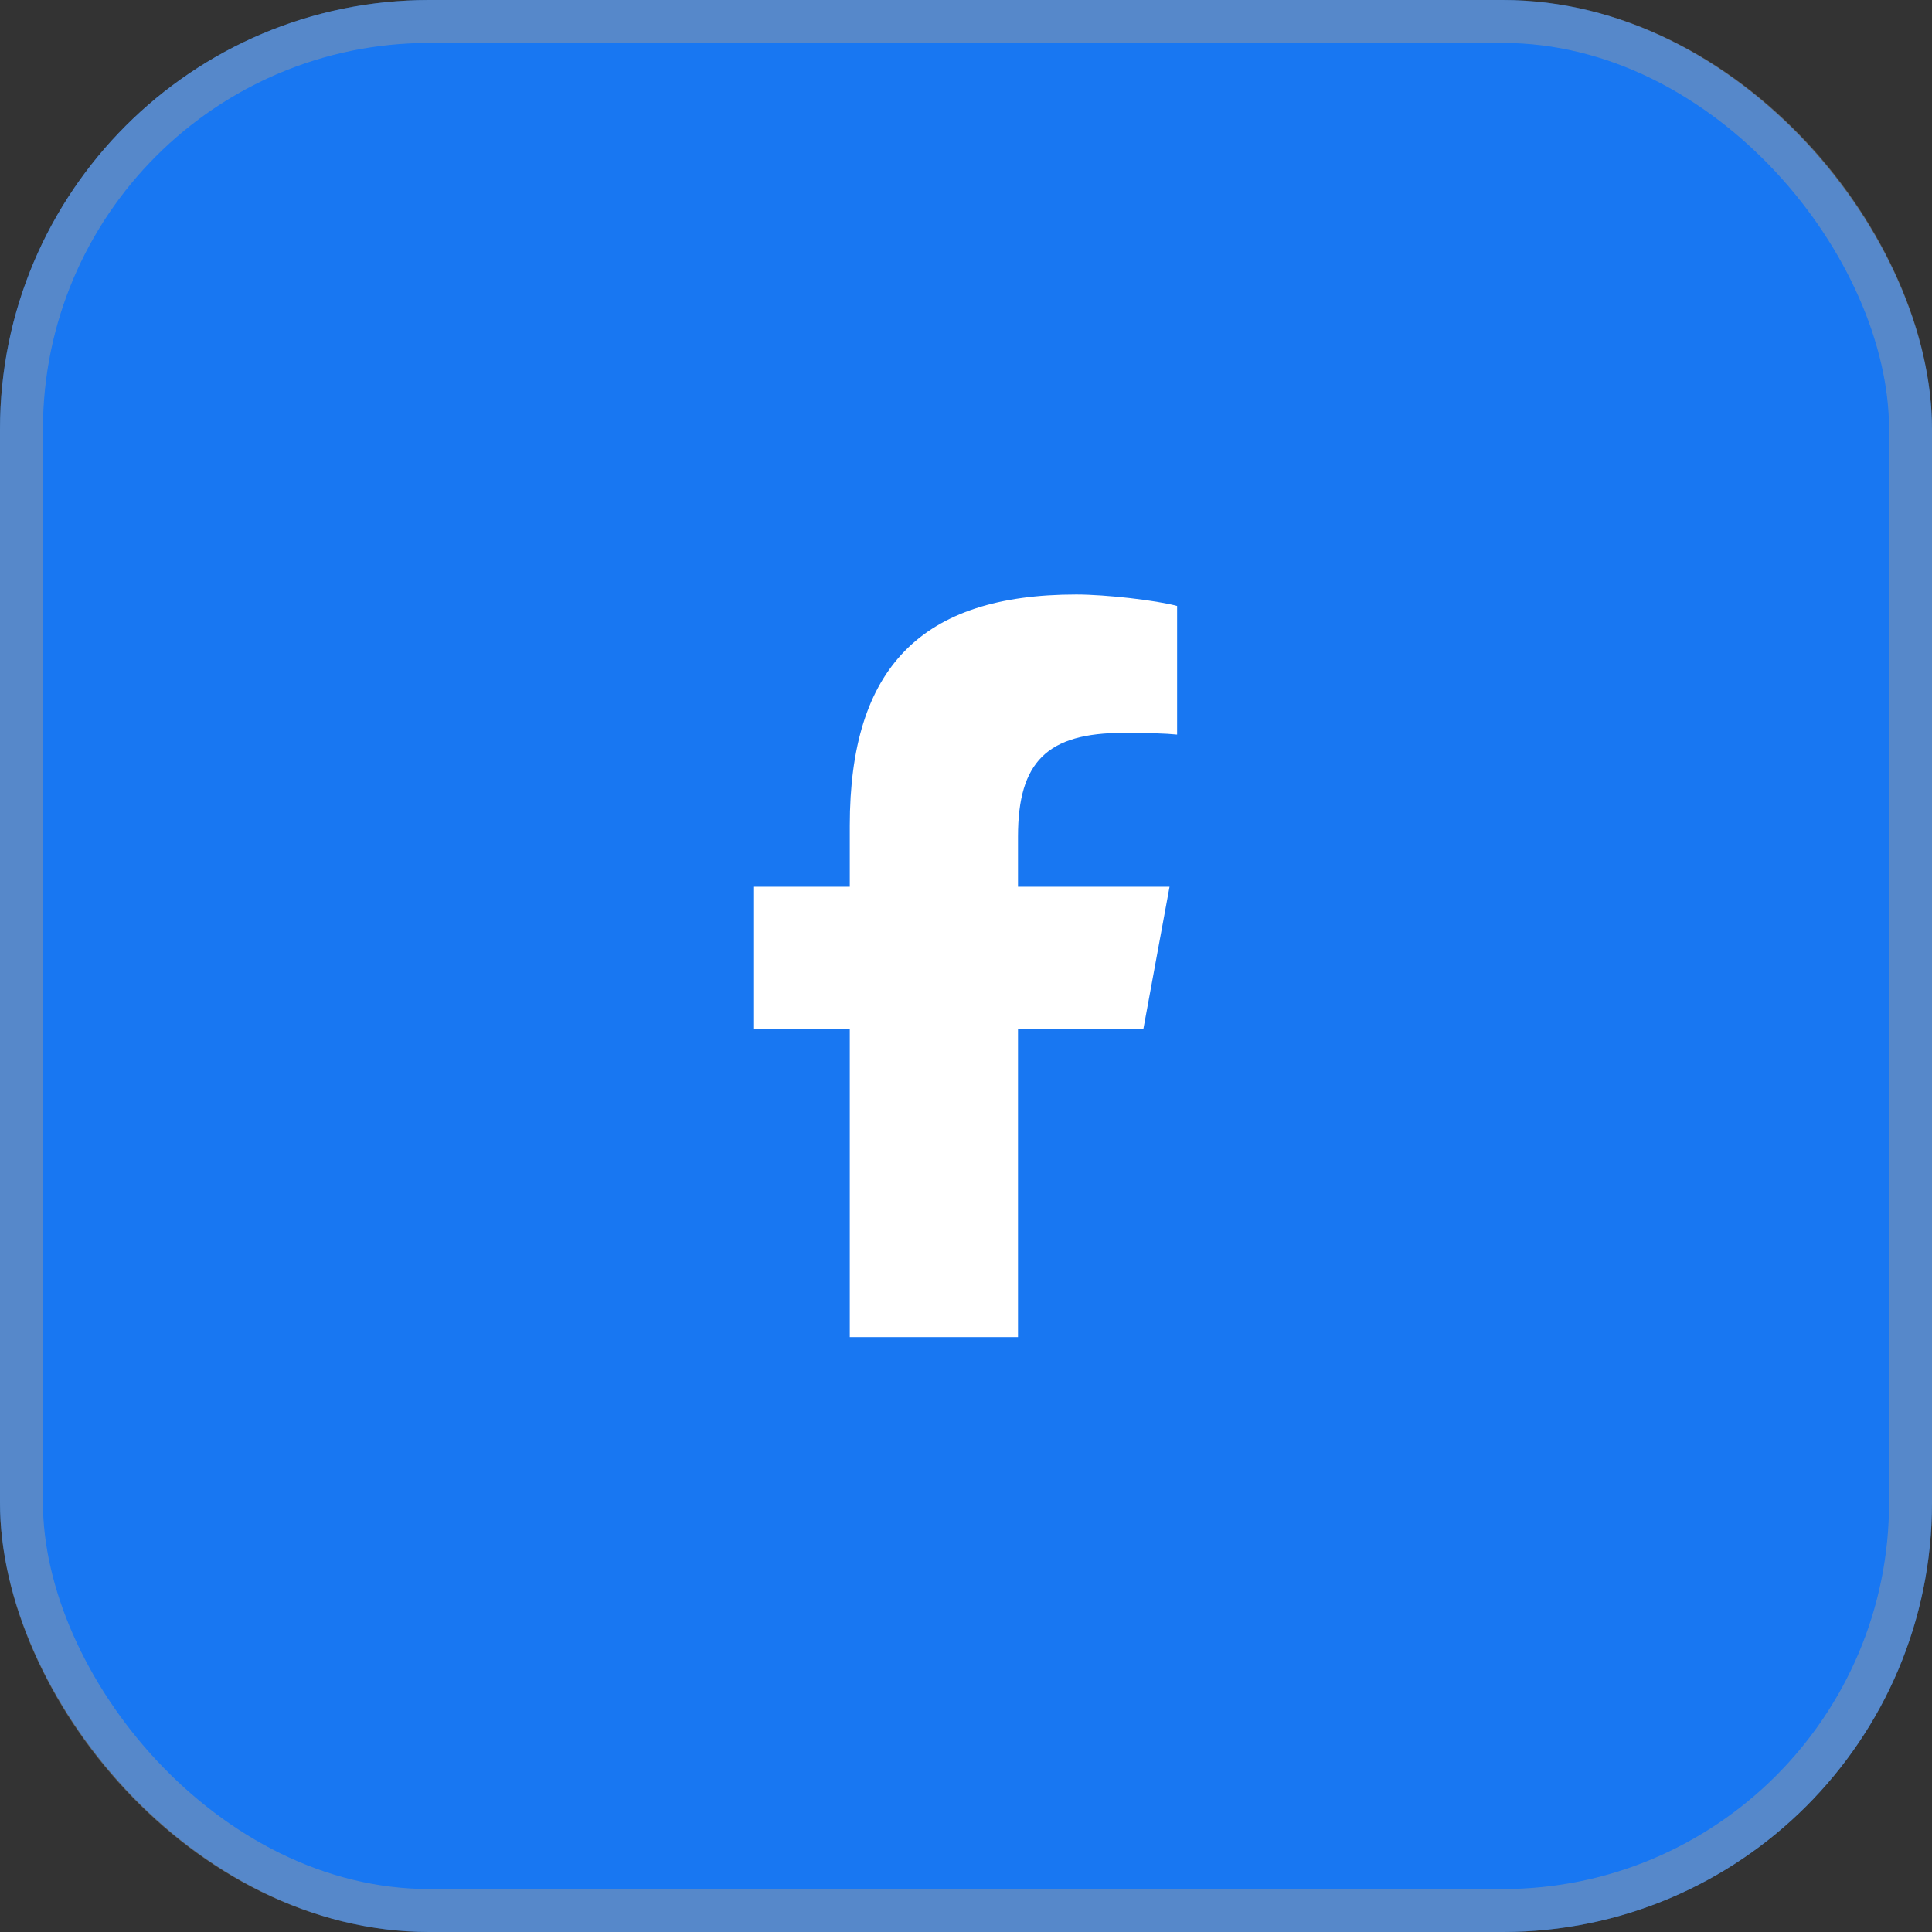
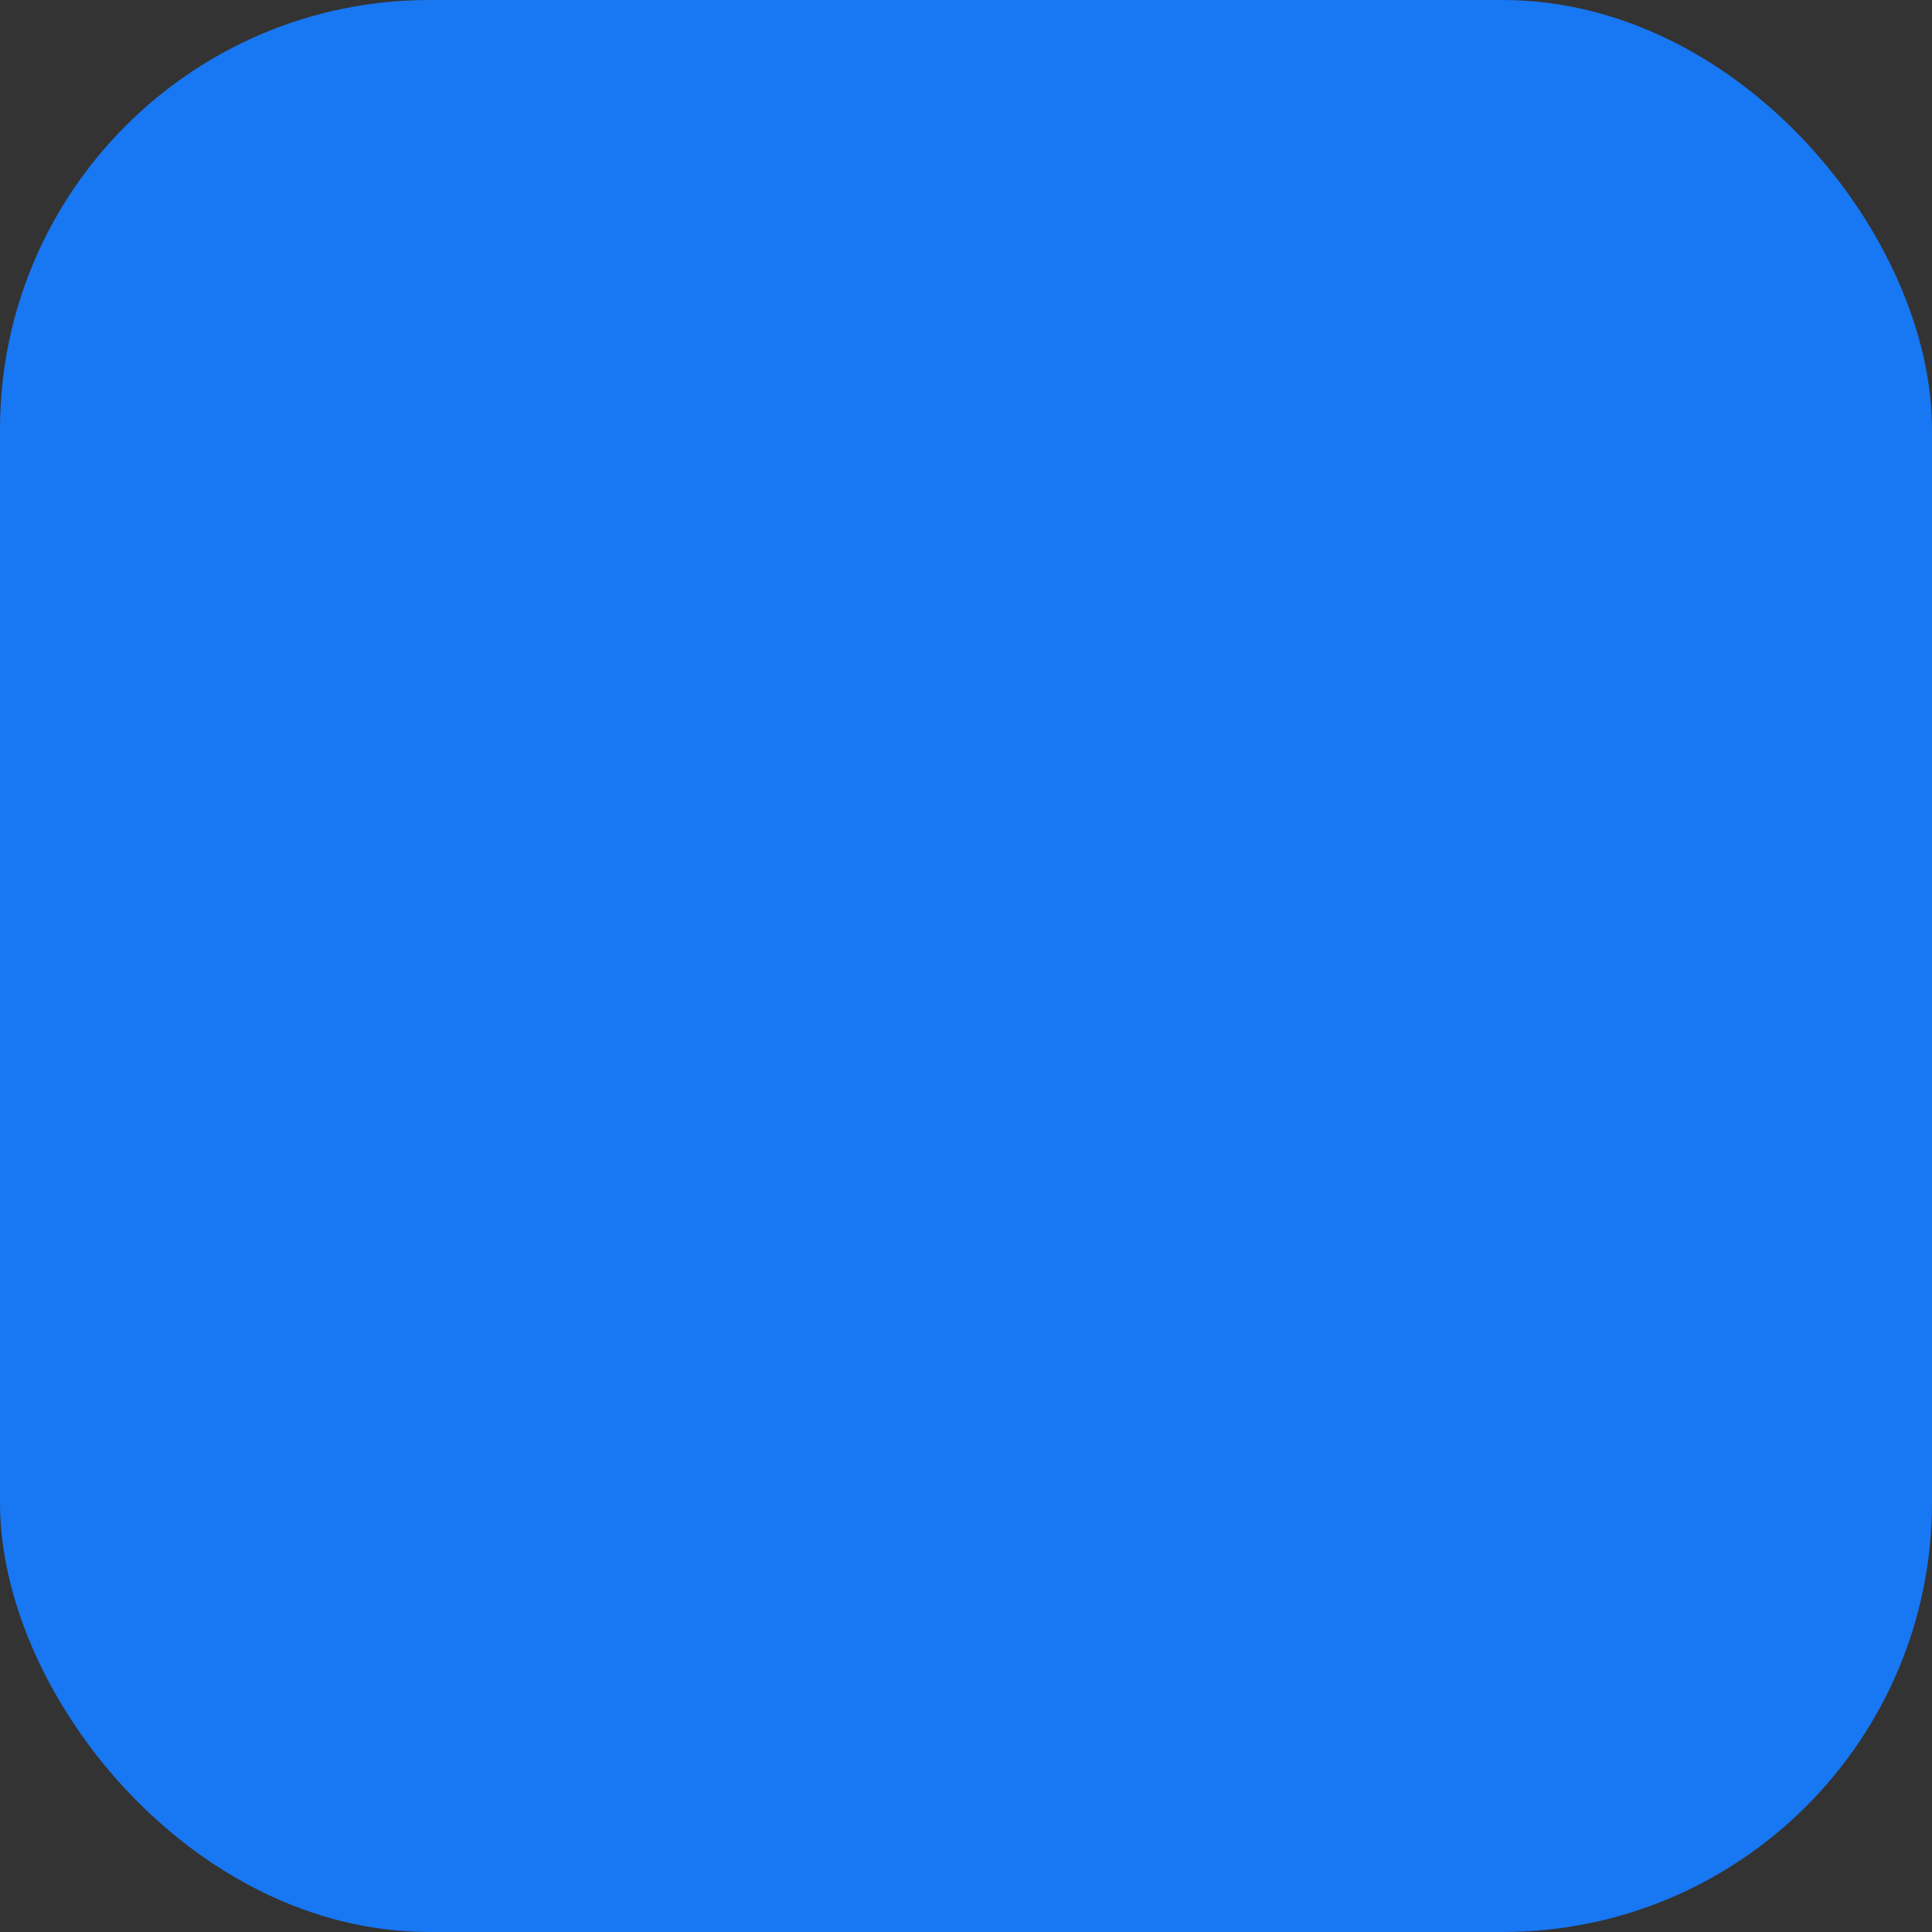
<svg xmlns="http://www.w3.org/2000/svg" width="45" height="45" viewBox="0 0 45 45" fill="none">
  <rect x="0" y="0" width="45" height="45" fill="#333333" stroke="none" />
  <rect width="45" height="45" rx="10" fill="#1877F2" />
-   <rect x="0.5" y="0.5" width="44" height="44" rx="9.5" stroke="#9C9C9C" stroke-opacity="0.467" />
  <g clipPath="url(#clip0_296_356)">
-     <path d="M19.793 23.958V31.143H23.711V23.958H26.633L27.241 20.654H23.711V19.485C23.711 17.738 24.397 17.07 26.167 17.07C26.718 17.07 27.16 17.083 27.417 17.11V14.114C26.934 13.982 25.752 13.847 25.069 13.847C21.458 13.847 19.793 15.553 19.793 19.232V20.654H17.563V23.958H19.793Z" fill="white" />
-   </g>
+     </g>
  <defs>
    <clipPath id="clip0_296_356">
-       <rect width="10.81" height="17.31" fill="white" transform="translate(17.09 13.84)" />
-     </clipPath>
+       </clipPath>
  </defs>
</svg>